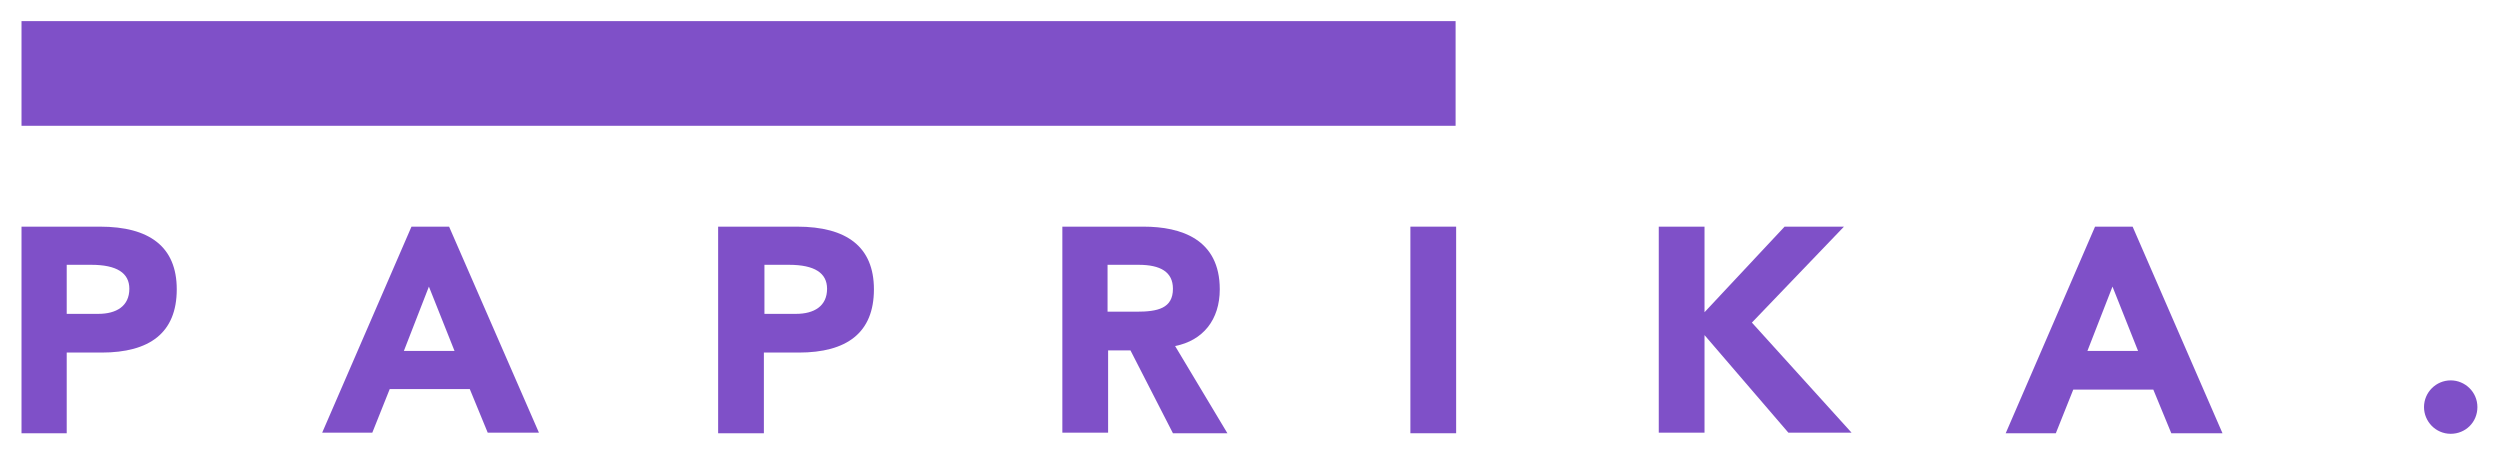
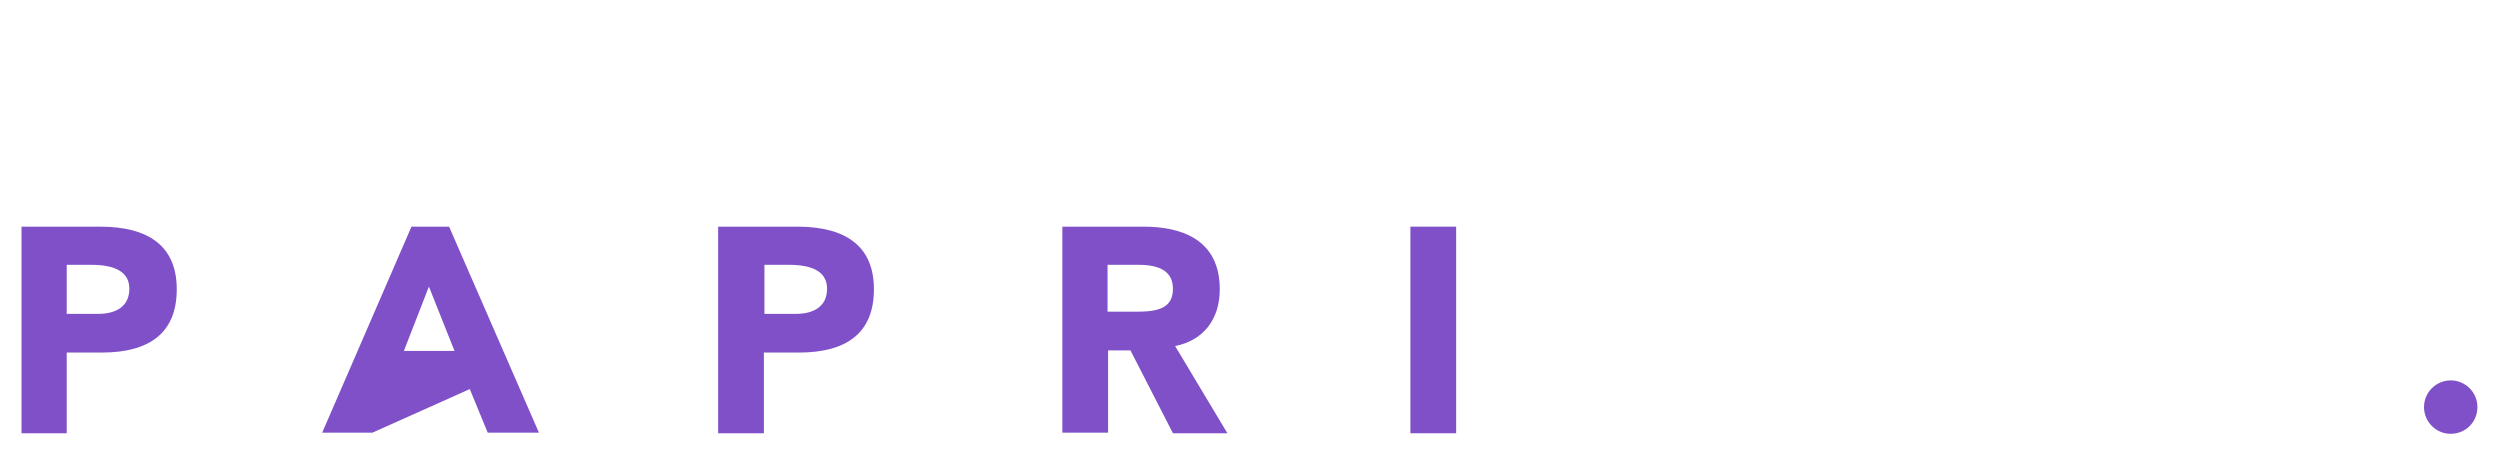
<svg xmlns="http://www.w3.org/2000/svg" width="300px" height="54px" viewBox="0 0 302 54" version="1.1">
  <g id="surface1">
    <path style=" stroke:none;fill-rule:nonzero;fill:rgb(49.804%,31.373%,78.431%);fill-opacity:1;" d="M 12.074 27.199 C 18.062 27.199 21.352 29.633 21.352 34.77 C 21.352 40.039 18.062 42.41 12.27 42.41 L 8.059 42.41 L 8.059 52.156 L 2.598 52.156 L 2.598 27.199 Z M 11.875 37.734 C 14.047 37.734 15.625 36.812 15.625 34.703 C 15.625 32.797 14.113 31.809 11.02 31.809 L 8.059 31.809 L 8.059 37.734 C 8.125 37.734 11.875 37.734 11.875 37.734 Z M 11.875 37.734 " />
-     <path style=" stroke:none;fill-rule:nonzero;fill:rgb(49.804%,31.373%,78.431%);fill-opacity:1;" d="M 51.812 34.441 L 54.906 42.211 L 48.789 42.211 Z M 49.707 27.199 L 38.918 52.09 L 44.973 52.09 L 47.078 46.82 L 56.75 46.82 L 58.918 52.09 L 65.105 52.09 L 54.25 27.199 C 54.25 27.199 49.707 27.199 49.707 27.199 Z M 49.707 27.199 " />
+     <path style=" stroke:none;fill-rule:nonzero;fill:rgb(49.804%,31.373%,78.431%);fill-opacity:1;" d="M 51.812 34.441 L 54.906 42.211 L 48.789 42.211 Z M 49.707 27.199 L 38.918 52.09 L 44.973 52.09 L 56.75 46.82 L 58.918 52.09 L 65.105 52.09 L 54.25 27.199 C 54.25 27.199 49.707 27.199 49.707 27.199 Z M 49.707 27.199 " />
    <path style=" stroke:none;fill-rule:nonzero;fill:rgb(49.804%,31.373%,78.431%);fill-opacity:1;" d="M 96.293 27.199 C 102.277 27.199 105.57 29.633 105.57 34.77 C 105.57 40.039 102.277 42.41 96.488 42.41 L 92.277 42.41 L 92.277 52.156 L 86.75 52.156 L 86.75 27.199 Z M 96.16 37.734 C 98.332 37.734 99.91 36.812 99.91 34.703 C 99.91 32.797 98.398 31.809 95.305 31.809 L 92.344 31.809 L 92.344 37.734 C 92.344 37.734 96.16 37.734 96.16 37.734 Z M 96.16 37.734 " />
    <path style=" stroke:none;fill-rule:nonzero;fill:rgb(49.804%,31.373%,78.431%);fill-opacity:1;" d="M 138.137 27.199 C 142.676 27.199 147.348 28.711 147.348 34.77 C 147.348 38.457 145.309 40.961 141.953 41.621 L 148.27 52.156 L 141.691 52.156 L 136.559 42.145 L 133.859 42.145 L 133.859 52.09 L 128.332 52.09 L 128.332 27.199 Z M 137.281 37.473 C 139.848 37.473 141.691 37.074 141.691 34.703 C 141.691 32.664 140.176 31.809 137.543 31.809 L 133.793 31.809 L 133.793 37.473 Z M 137.281 37.473 " />
    <path style=" stroke:none;fill-rule:nonzero;fill:rgb(49.804%,31.373%,78.431%);fill-opacity:1;" d="M 170.375 27.199 L 175.902 27.199 L 175.902 52.156 L 170.375 52.156 Z M 170.375 27.199 " />
-     <path style=" stroke:none;fill-rule:nonzero;fill:rgb(49.804%,31.373%,78.431%);fill-opacity:1;" d="M 215.578 27.199 L 205.906 37.535 L 205.906 27.199 L 200.379 27.199 L 200.379 52.09 L 205.906 52.09 L 205.906 40.301 L 216.039 52.09 L 223.672 52.09 L 211.629 38.789 L 222.75 27.199 Z M 215.578 27.199 " />
-     <path style=" stroke:none;fill-rule:nonzero;fill:rgb(49.804%,31.373%,78.431%);fill-opacity:1;" d="M 255.188 34.441 L 258.277 42.211 L 252.16 42.211 Z M 253.082 27.199 L 242.289 52.156 L 248.344 52.156 L 250.449 46.887 L 260.121 46.887 L 262.293 52.156 L 268.477 52.156 L 257.621 27.199 C 257.621 27.199 253.082 27.199 253.082 27.199 Z M 253.082 27.199 " />
    <path style=" stroke:none;fill-rule:nonzero;fill:rgb(49.804%,31.373%,78.431%);fill-opacity:1;" d="M 299.27 48.996 C 299.27 50.84 297.82 52.223 296.047 52.223 C 294.203 52.223 292.82 50.707 292.82 48.996 C 292.82 47.219 294.27 45.77 296.047 45.77 C 297.758 45.77 299.27 47.152 299.27 48.996 " />
-     <path style=" stroke:none;fill-rule:nonzero;fill:rgb(49.804%,31.373%,78.431%);fill-opacity:1;" d="M 2.598 2.371 L 175.836 2.371 L 175.836 15.016 L 2.598 15.016 Z M 2.598 2.371 " />
  </g>
</svg>